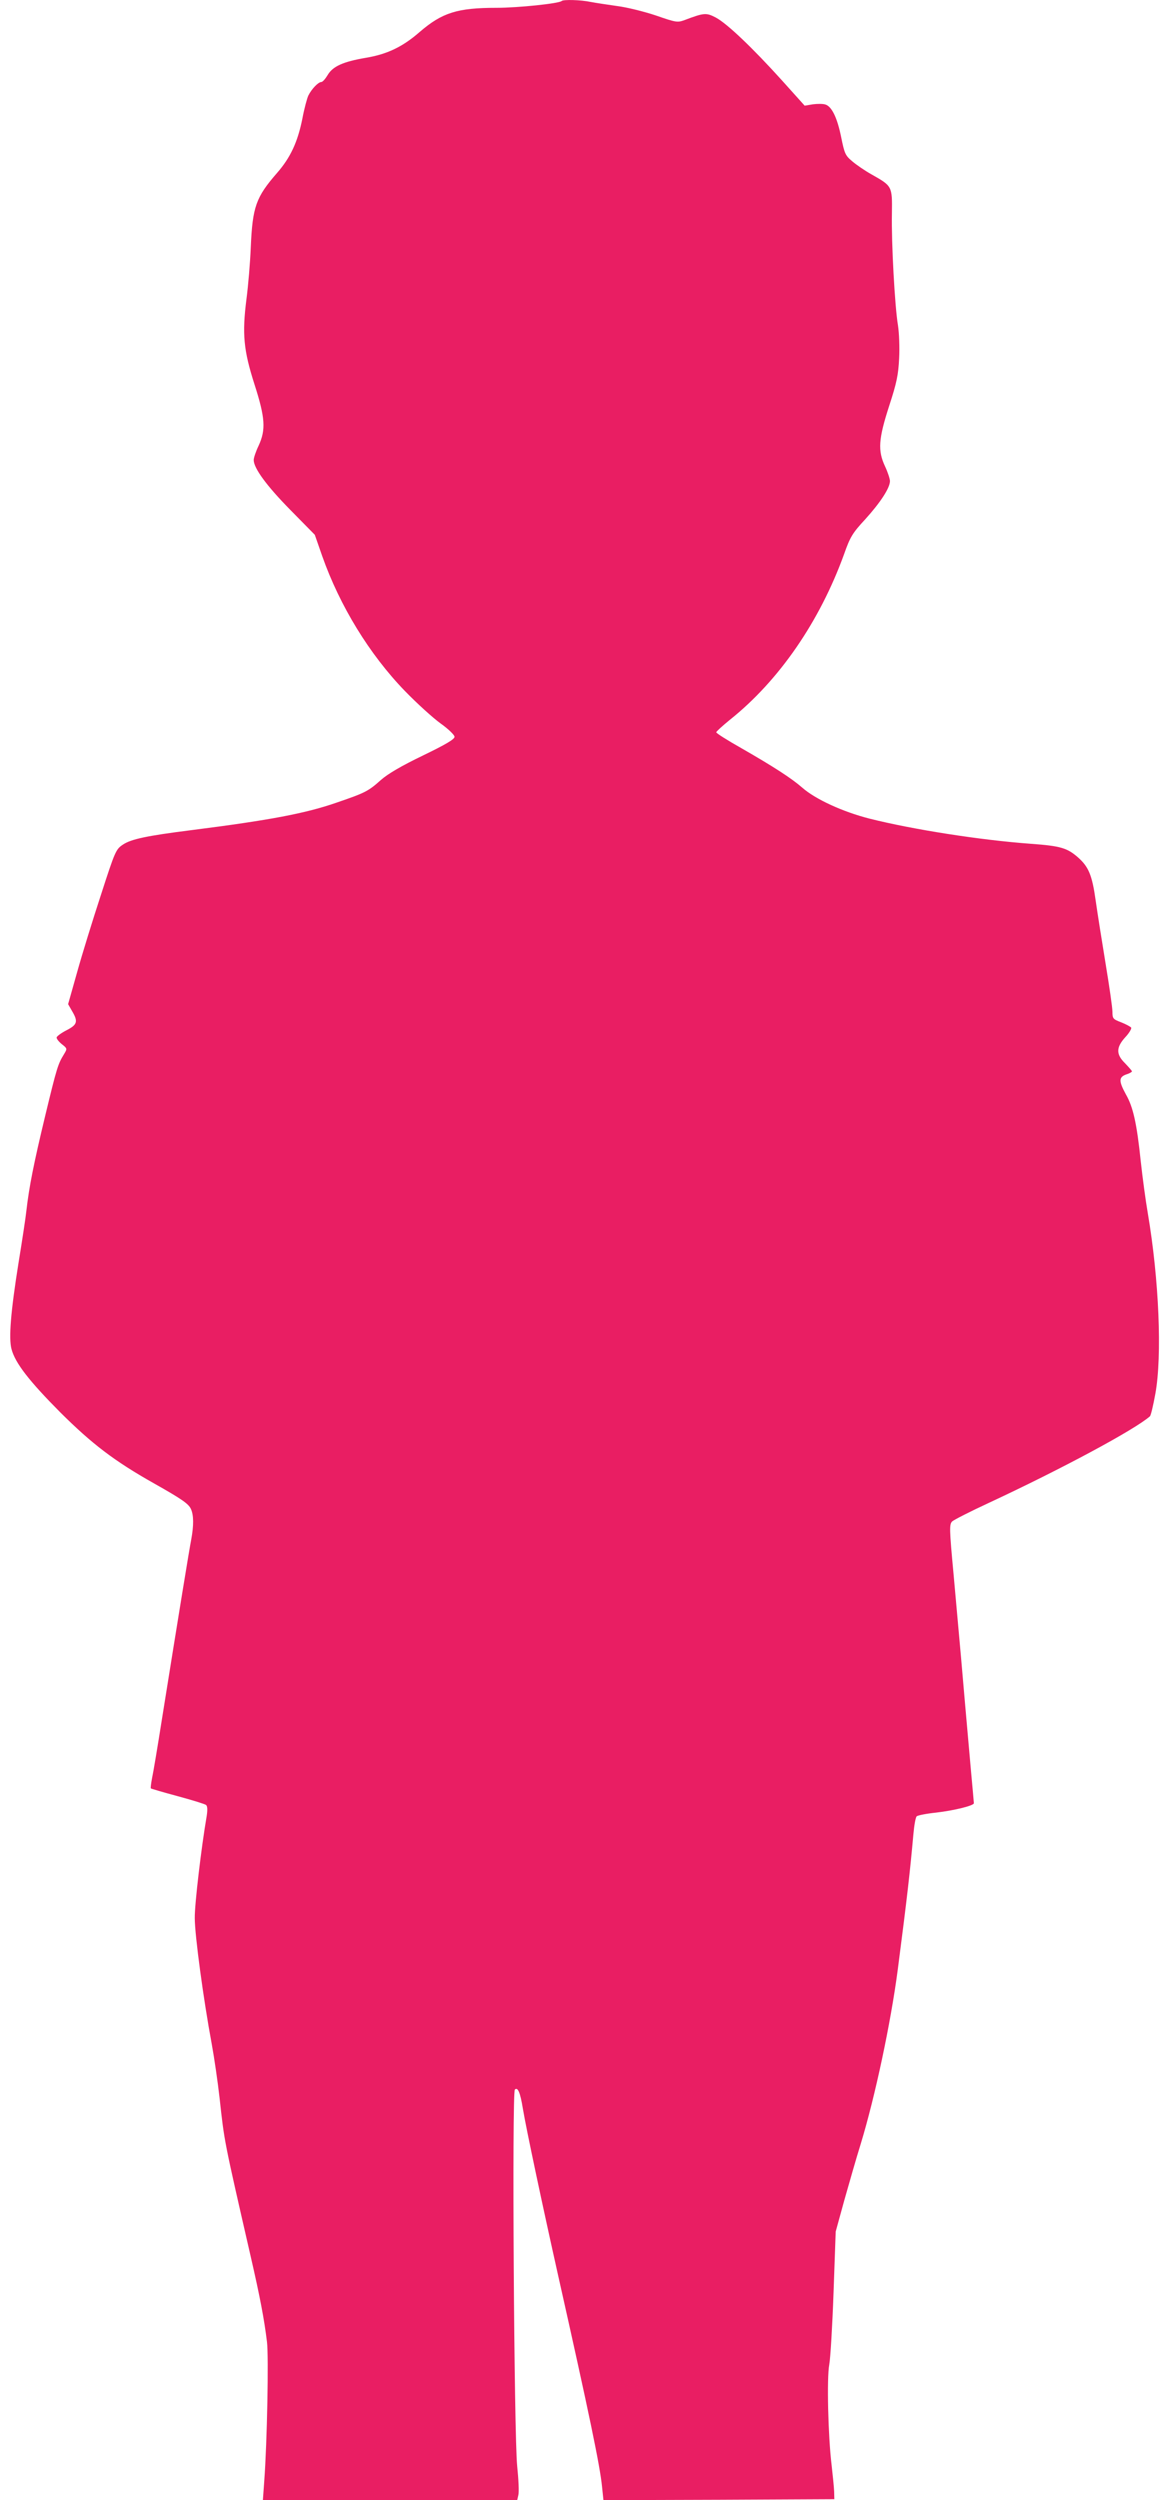
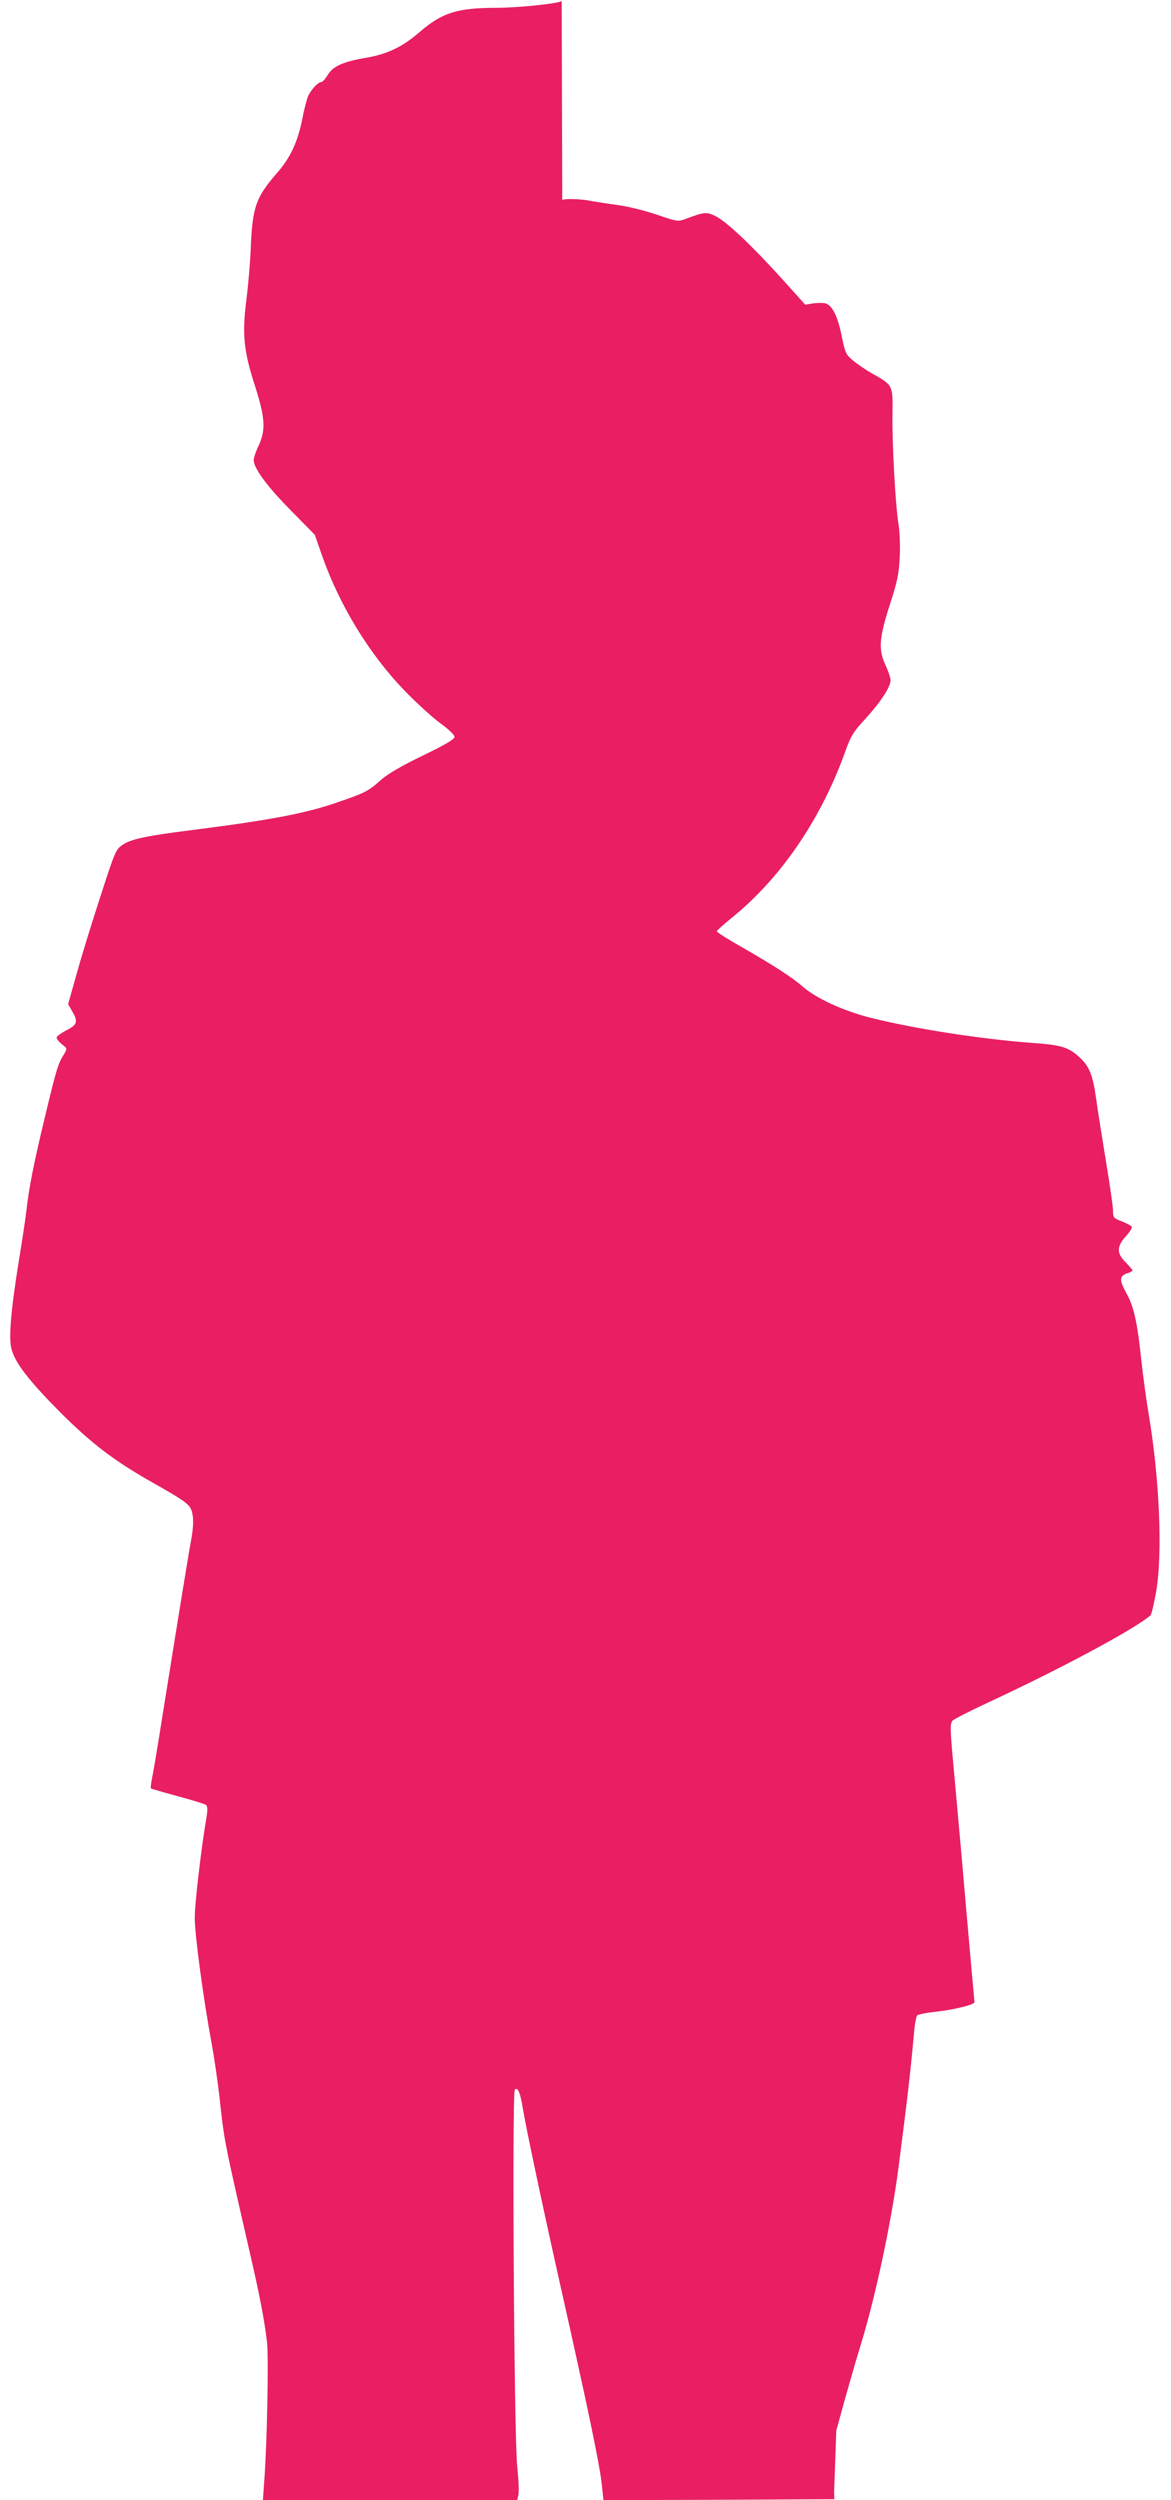
<svg xmlns="http://www.w3.org/2000/svg" version="1.0" width="600pt" height="1280pt" viewBox="0 0 600 1280" preserveAspectRatio="xMidYMid meet">
  <g transform="translate(0,1280) scale(0.1,-0.1)" fill="#e91e63" stroke="none">
-     <path d="M2878 12795 c-12 -13 -225 -35 -334 -35 -201 0 -279 -25 -394 -124 -87 -76 -167 -114 -276 -132 -117 -20 -169 -44 -195 -88 -12 -20 -26 -36 -33 -36 -15 0 -49 -35 -66 -69 -6 -12 -21 -66 -31 -120 -24 -119 -61 -198 -129 -276 -109 -125 -126 -174 -135 -380 -3 -77 -13 -196 -22 -265 -23 -180 -15 -263 41 -438 55 -171 59 -232 21 -314 -14 -29 -25 -62 -25 -73 0 -42 66 -132 187 -255 l126 -128 38 -109 c90 -255 242 -503 423 -690 63 -65 146 -140 185 -168 38 -27 70 -58 70 -67 1 -12 -44 -39 -162 -96 -110 -53 -180 -94 -215 -125 -65 -58 -81 -66 -224 -115 -160 -56 -345 -91 -747 -142 -230 -29 -309 -46 -351 -74 -36 -24 -40 -32 -113 -258 -42 -128 -97 -306 -122 -396 l-46 -163 20 -35 c32 -54 28 -70 -29 -99 -27 -14 -50 -31 -50 -37 0 -7 12 -22 27 -34 28 -22 28 -23 11 -51 -31 -51 -36 -65 -97 -318 -57 -237 -82 -361 -96 -485 -3 -30 -21 -149 -40 -265 -40 -250 -51 -386 -36 -442 19 -72 91 -164 250 -324 162 -161 275 -248 481 -364 142 -80 176 -104 188 -130 15 -32 15 -85 2 -156 -10 -51 -60 -357 -150 -919 -22 -140 -45 -277 -51 -304 -5 -27 -8 -50 -6 -52 2 -2 64 -20 138 -40 74 -20 139 -40 145 -45 7 -6 8 -25 3 -57 -27 -157 -62 -450 -61 -522 0 -87 44 -414 87 -645 13 -71 31 -195 40 -275 25 -227 21 -208 159 -810 49 -213 70 -325 84 -440 9 -73 1 -509 -14 -712 l-7 -98 652 0 651 0 6 26 c4 15 1 81 -6 148 -16 153 -27 1913 -12 1928 15 15 28 -16 41 -97 17 -103 103 -507 182 -860 157 -699 214 -972 224 -1078 l7 -67 591 2 592 3 -1 40 c-1 22 -7 83 -13 135 -18 148 -25 446 -12 514 6 32 16 199 22 370 l11 311 44 160 c25 88 62 218 84 288 74 243 154 619 190 893 49 377 63 504 80 692 4 46 11 87 17 93 5 5 50 14 99 19 95 11 194 36 194 48 0 5 -7 80 -15 168 -8 87 -21 240 -30 339 -16 186 -20 234 -59 665 -22 235 -22 256 -7 271 9 8 93 51 186 94 374 174 750 376 827 444 5 4 17 56 28 116 35 193 19 584 -39 925 -11 63 -27 183 -36 265 -20 193 -39 278 -76 342 -37 68 -37 88 1 102 17 5 30 13 30 16 0 3 -16 21 -35 41 -47 46 -47 81 1 134 20 21 33 44 30 49 -4 5 -26 17 -51 27 -42 16 -45 19 -45 54 0 21 -16 131 -35 246 -19 115 -42 261 -51 324 -18 129 -36 172 -90 220 -56 49 -90 59 -241 70 -260 19 -605 73 -828 129 -137 35 -277 99 -345 159 -54 47 -143 105 -312 202 -71 40 -128 76 -128 81 0 4 32 33 70 64 252 201 460 503 585 848 31 88 43 108 108 178 78 86 127 161 127 196 0 11 -11 45 -25 75 -38 81 -34 140 21 310 39 119 47 160 51 243 3 56 0 131 -6 170 -16 94 -34 421 -31 572 2 141 2 140 -106 201 -32 18 -76 48 -97 66 -36 30 -40 40 -57 124 -20 99 -48 157 -81 167 -12 4 -40 4 -64 1 l-42 -7 -116 129 c-151 167 -281 291 -339 322 -50 26 -60 25 -161 -13 -36 -13 -43 -12 -147 24 -60 20 -149 42 -197 48 -49 7 -110 16 -136 21 -52 11 -140 13 -149 5z" />
+     <path d="M2878 12795 c-12 -13 -225 -35 -334 -35 -201 0 -279 -25 -394 -124 -87 -76 -167 -114 -276 -132 -117 -20 -169 -44 -195 -88 -12 -20 -26 -36 -33 -36 -15 0 -49 -35 -66 -69 -6 -12 -21 -66 -31 -120 -24 -119 -61 -198 -129 -276 -109 -125 -126 -174 -135 -380 -3 -77 -13 -196 -22 -265 -23 -180 -15 -263 41 -438 55 -171 59 -232 21 -314 -14 -29 -25 -62 -25 -73 0 -42 66 -132 187 -255 l126 -128 38 -109 c90 -255 242 -503 423 -690 63 -65 146 -140 185 -168 38 -27 70 -58 70 -67 1 -12 -44 -39 -162 -96 -110 -53 -180 -94 -215 -125 -65 -58 -81 -66 -224 -115 -160 -56 -345 -91 -747 -142 -230 -29 -309 -46 -351 -74 -36 -24 -40 -32 -113 -258 -42 -128 -97 -306 -122 -396 l-46 -163 20 -35 c32 -54 28 -70 -29 -99 -27 -14 -50 -31 -50 -37 0 -7 12 -22 27 -34 28 -22 28 -23 11 -51 -31 -51 -36 -65 -97 -318 -57 -237 -82 -361 -96 -485 -3 -30 -21 -149 -40 -265 -40 -250 -51 -386 -36 -442 19 -72 91 -164 250 -324 162 -161 275 -248 481 -364 142 -80 176 -104 188 -130 15 -32 15 -85 2 -156 -10 -51 -60 -357 -150 -919 -22 -140 -45 -277 -51 -304 -5 -27 -8 -50 -6 -52 2 -2 64 -20 138 -40 74 -20 139 -40 145 -45 7 -6 8 -25 3 -57 -27 -157 -62 -450 -61 -522 0 -87 44 -414 87 -645 13 -71 31 -195 40 -275 25 -227 21 -208 159 -810 49 -213 70 -325 84 -440 9 -73 1 -509 -14 -712 l-7 -98 652 0 651 0 6 26 c4 15 1 81 -6 148 -16 153 -27 1913 -12 1928 15 15 28 -16 41 -97 17 -103 103 -507 182 -860 157 -699 214 -972 224 -1078 l7 -67 591 2 592 3 -1 40 l11 311 44 160 c25 88 62 218 84 288 74 243 154 619 190 893 49 377 63 504 80 692 4 46 11 87 17 93 5 5 50 14 99 19 95 11 194 36 194 48 0 5 -7 80 -15 168 -8 87 -21 240 -30 339 -16 186 -20 234 -59 665 -22 235 -22 256 -7 271 9 8 93 51 186 94 374 174 750 376 827 444 5 4 17 56 28 116 35 193 19 584 -39 925 -11 63 -27 183 -36 265 -20 193 -39 278 -76 342 -37 68 -37 88 1 102 17 5 30 13 30 16 0 3 -16 21 -35 41 -47 46 -47 81 1 134 20 21 33 44 30 49 -4 5 -26 17 -51 27 -42 16 -45 19 -45 54 0 21 -16 131 -35 246 -19 115 -42 261 -51 324 -18 129 -36 172 -90 220 -56 49 -90 59 -241 70 -260 19 -605 73 -828 129 -137 35 -277 99 -345 159 -54 47 -143 105 -312 202 -71 40 -128 76 -128 81 0 4 32 33 70 64 252 201 460 503 585 848 31 88 43 108 108 178 78 86 127 161 127 196 0 11 -11 45 -25 75 -38 81 -34 140 21 310 39 119 47 160 51 243 3 56 0 131 -6 170 -16 94 -34 421 -31 572 2 141 2 140 -106 201 -32 18 -76 48 -97 66 -36 30 -40 40 -57 124 -20 99 -48 157 -81 167 -12 4 -40 4 -64 1 l-42 -7 -116 129 c-151 167 -281 291 -339 322 -50 26 -60 25 -161 -13 -36 -13 -43 -12 -147 24 -60 20 -149 42 -197 48 -49 7 -110 16 -136 21 -52 11 -140 13 -149 5z" />
  </g>
</svg>